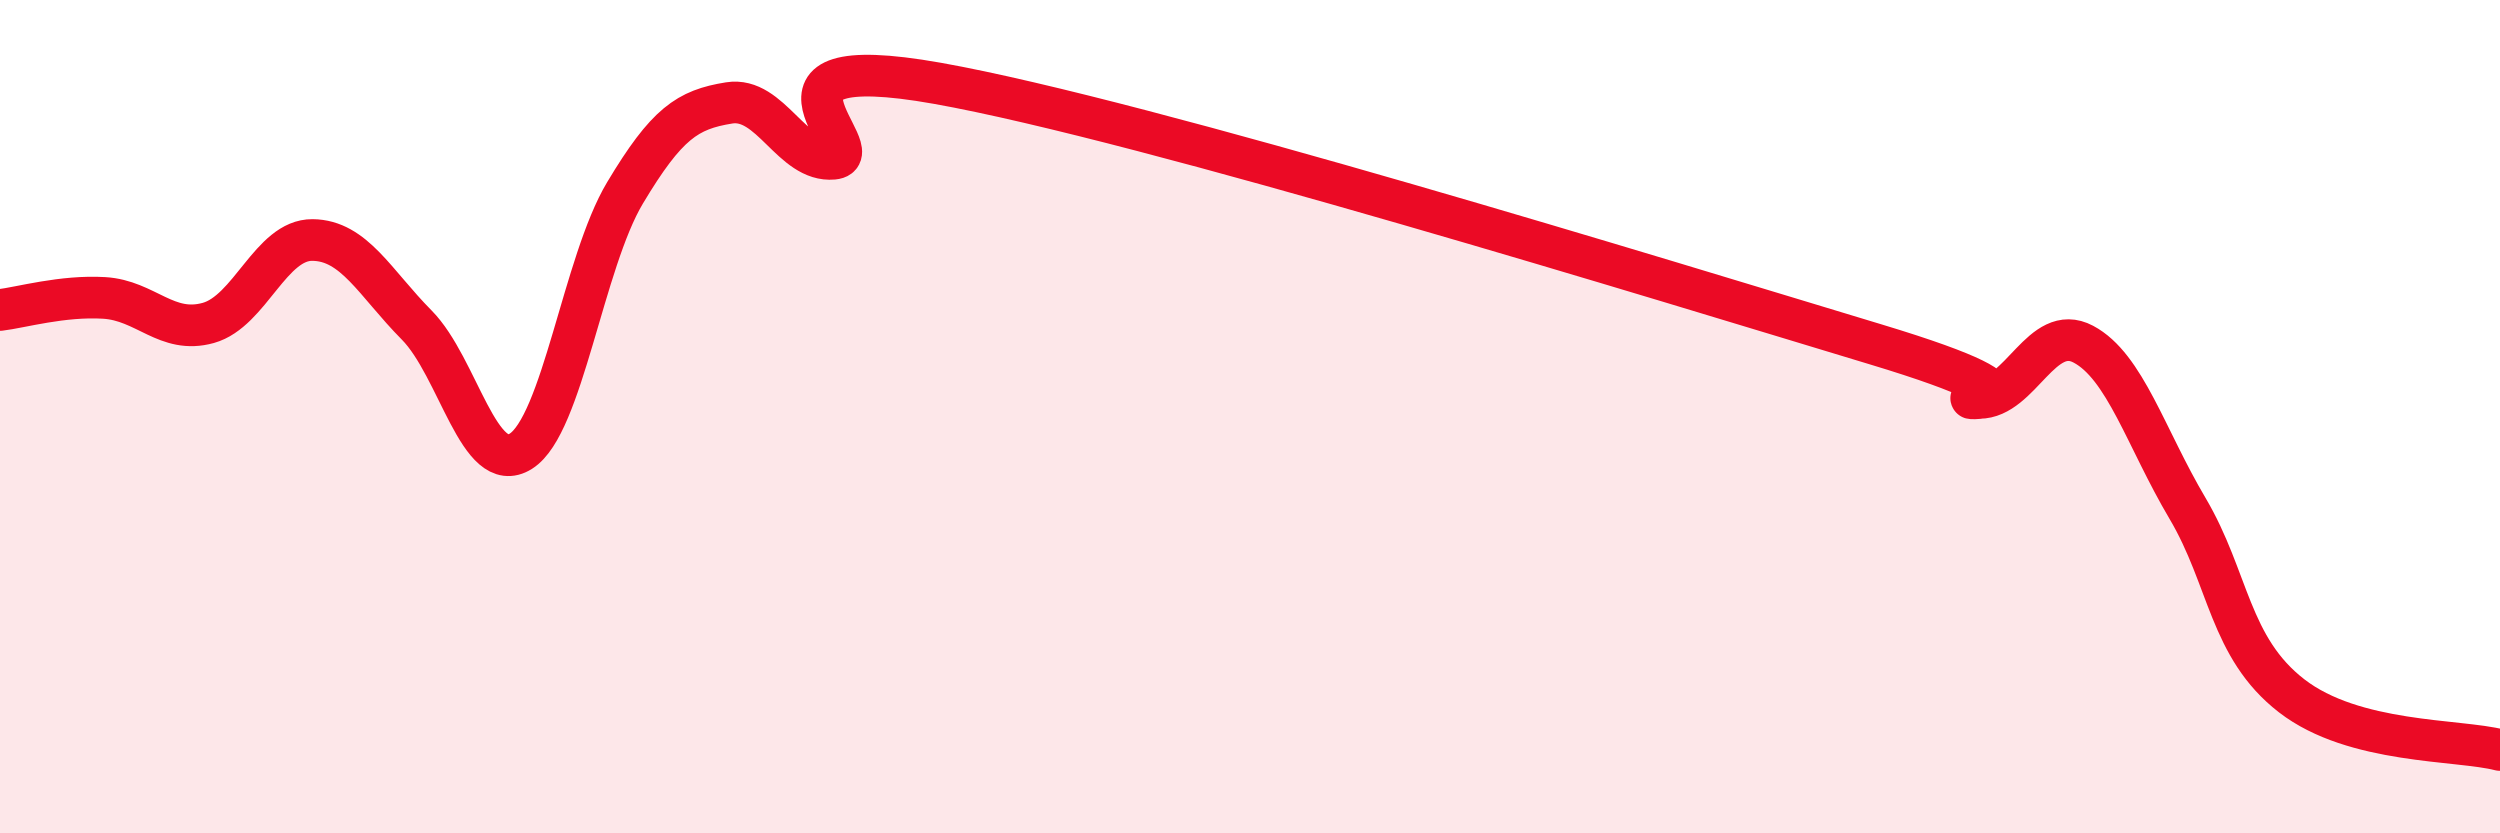
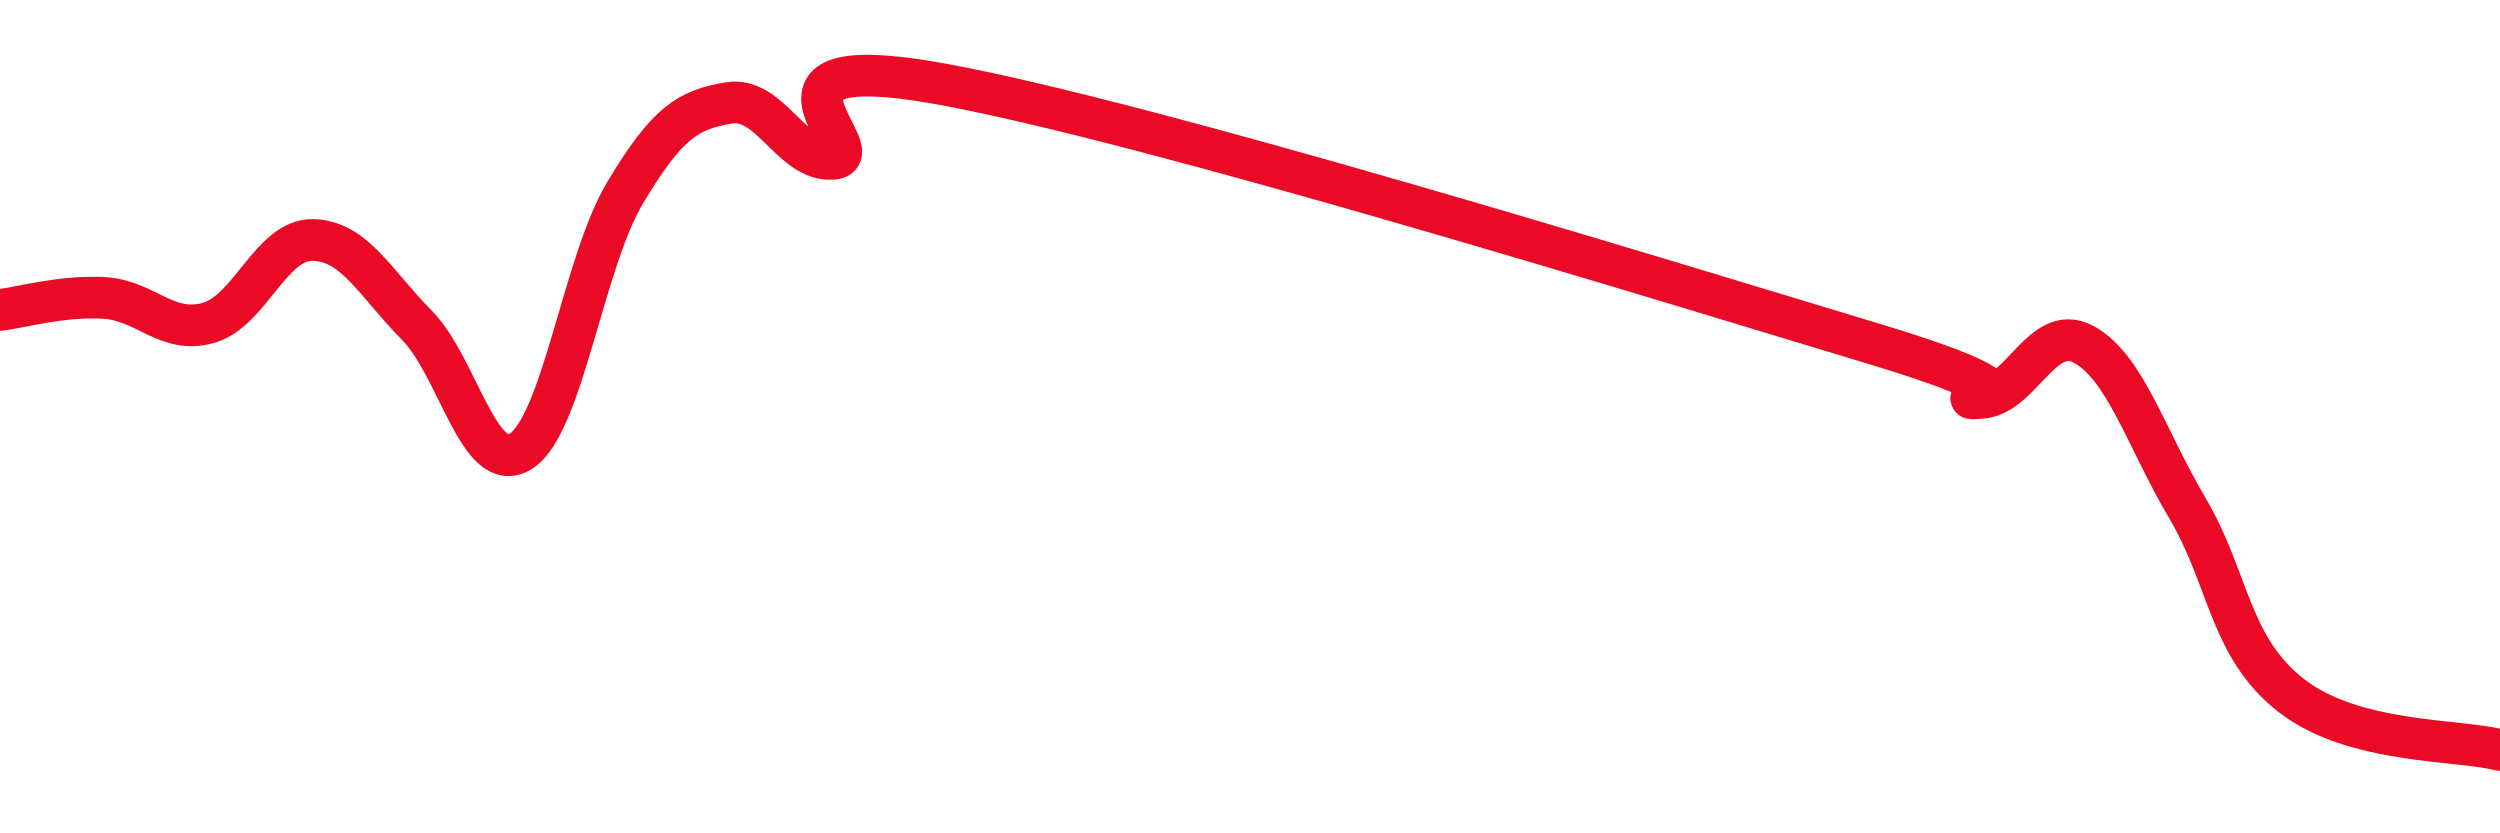
<svg xmlns="http://www.w3.org/2000/svg" width="60" height="20" viewBox="0 0 60 20">
-   <path d="M 0,7.44 C 0.5,7.38 1.5,7.09 2.5,7.15 C 3.5,7.21 4,8.03 5,7.75 C 6,7.47 6.5,5.75 7.5,5.76 C 8.5,5.77 9,6.79 10,7.8 C 11,8.81 11.5,11.46 12.5,10.83 C 13.5,10.2 14,6.3 15,4.63 C 16,2.96 16.5,2.63 17.5,2.47 C 18.5,2.31 19,3.9 20,3.81 C 21,3.72 17.5,1.11 22.5,2 C 27.5,2.89 40,6.75 45,8.26 C 50,9.77 46.5,9.55 47.5,9.55 C 48.5,9.55 49,7.73 50,8.26 C 51,8.79 51.5,10.51 52.5,12.2 C 53.5,13.89 53.5,15.54 55,16.7 C 56.5,17.86 59,17.74 60,18L60 20L0 20Z" fill="#EB0A25" opacity="0.1" stroke-linecap="round" stroke-linejoin="round" />
  <path d="M 0,7.44 C 0.5,7.38 1.5,7.09 2.5,7.15 C 3.5,7.21 4,8.03 5,7.75 C 6,7.47 6.5,5.75 7.5,5.76 C 8.5,5.77 9,6.79 10,7.8 C 11,8.81 11.5,11.46 12.5,10.83 C 13.5,10.2 14,6.3 15,4.63 C 16,2.96 16.5,2.63 17.5,2.47 C 18.5,2.31 19,3.9 20,3.81 C 21,3.72 17.5,1.11 22.5,2 C 27.5,2.89 40,6.75 45,8.26 C 50,9.77 46.5,9.55 47.5,9.55 C 48.5,9.55 49,7.73 50,8.26 C 51,8.79 51.5,10.51 52.5,12.2 C 53.5,13.89 53.5,15.54 55,16.7 C 56.5,17.86 59,17.74 60,18" stroke="#EB0A25" stroke-width="1" fill="none" stroke-linecap="round" stroke-linejoin="round" />
</svg>